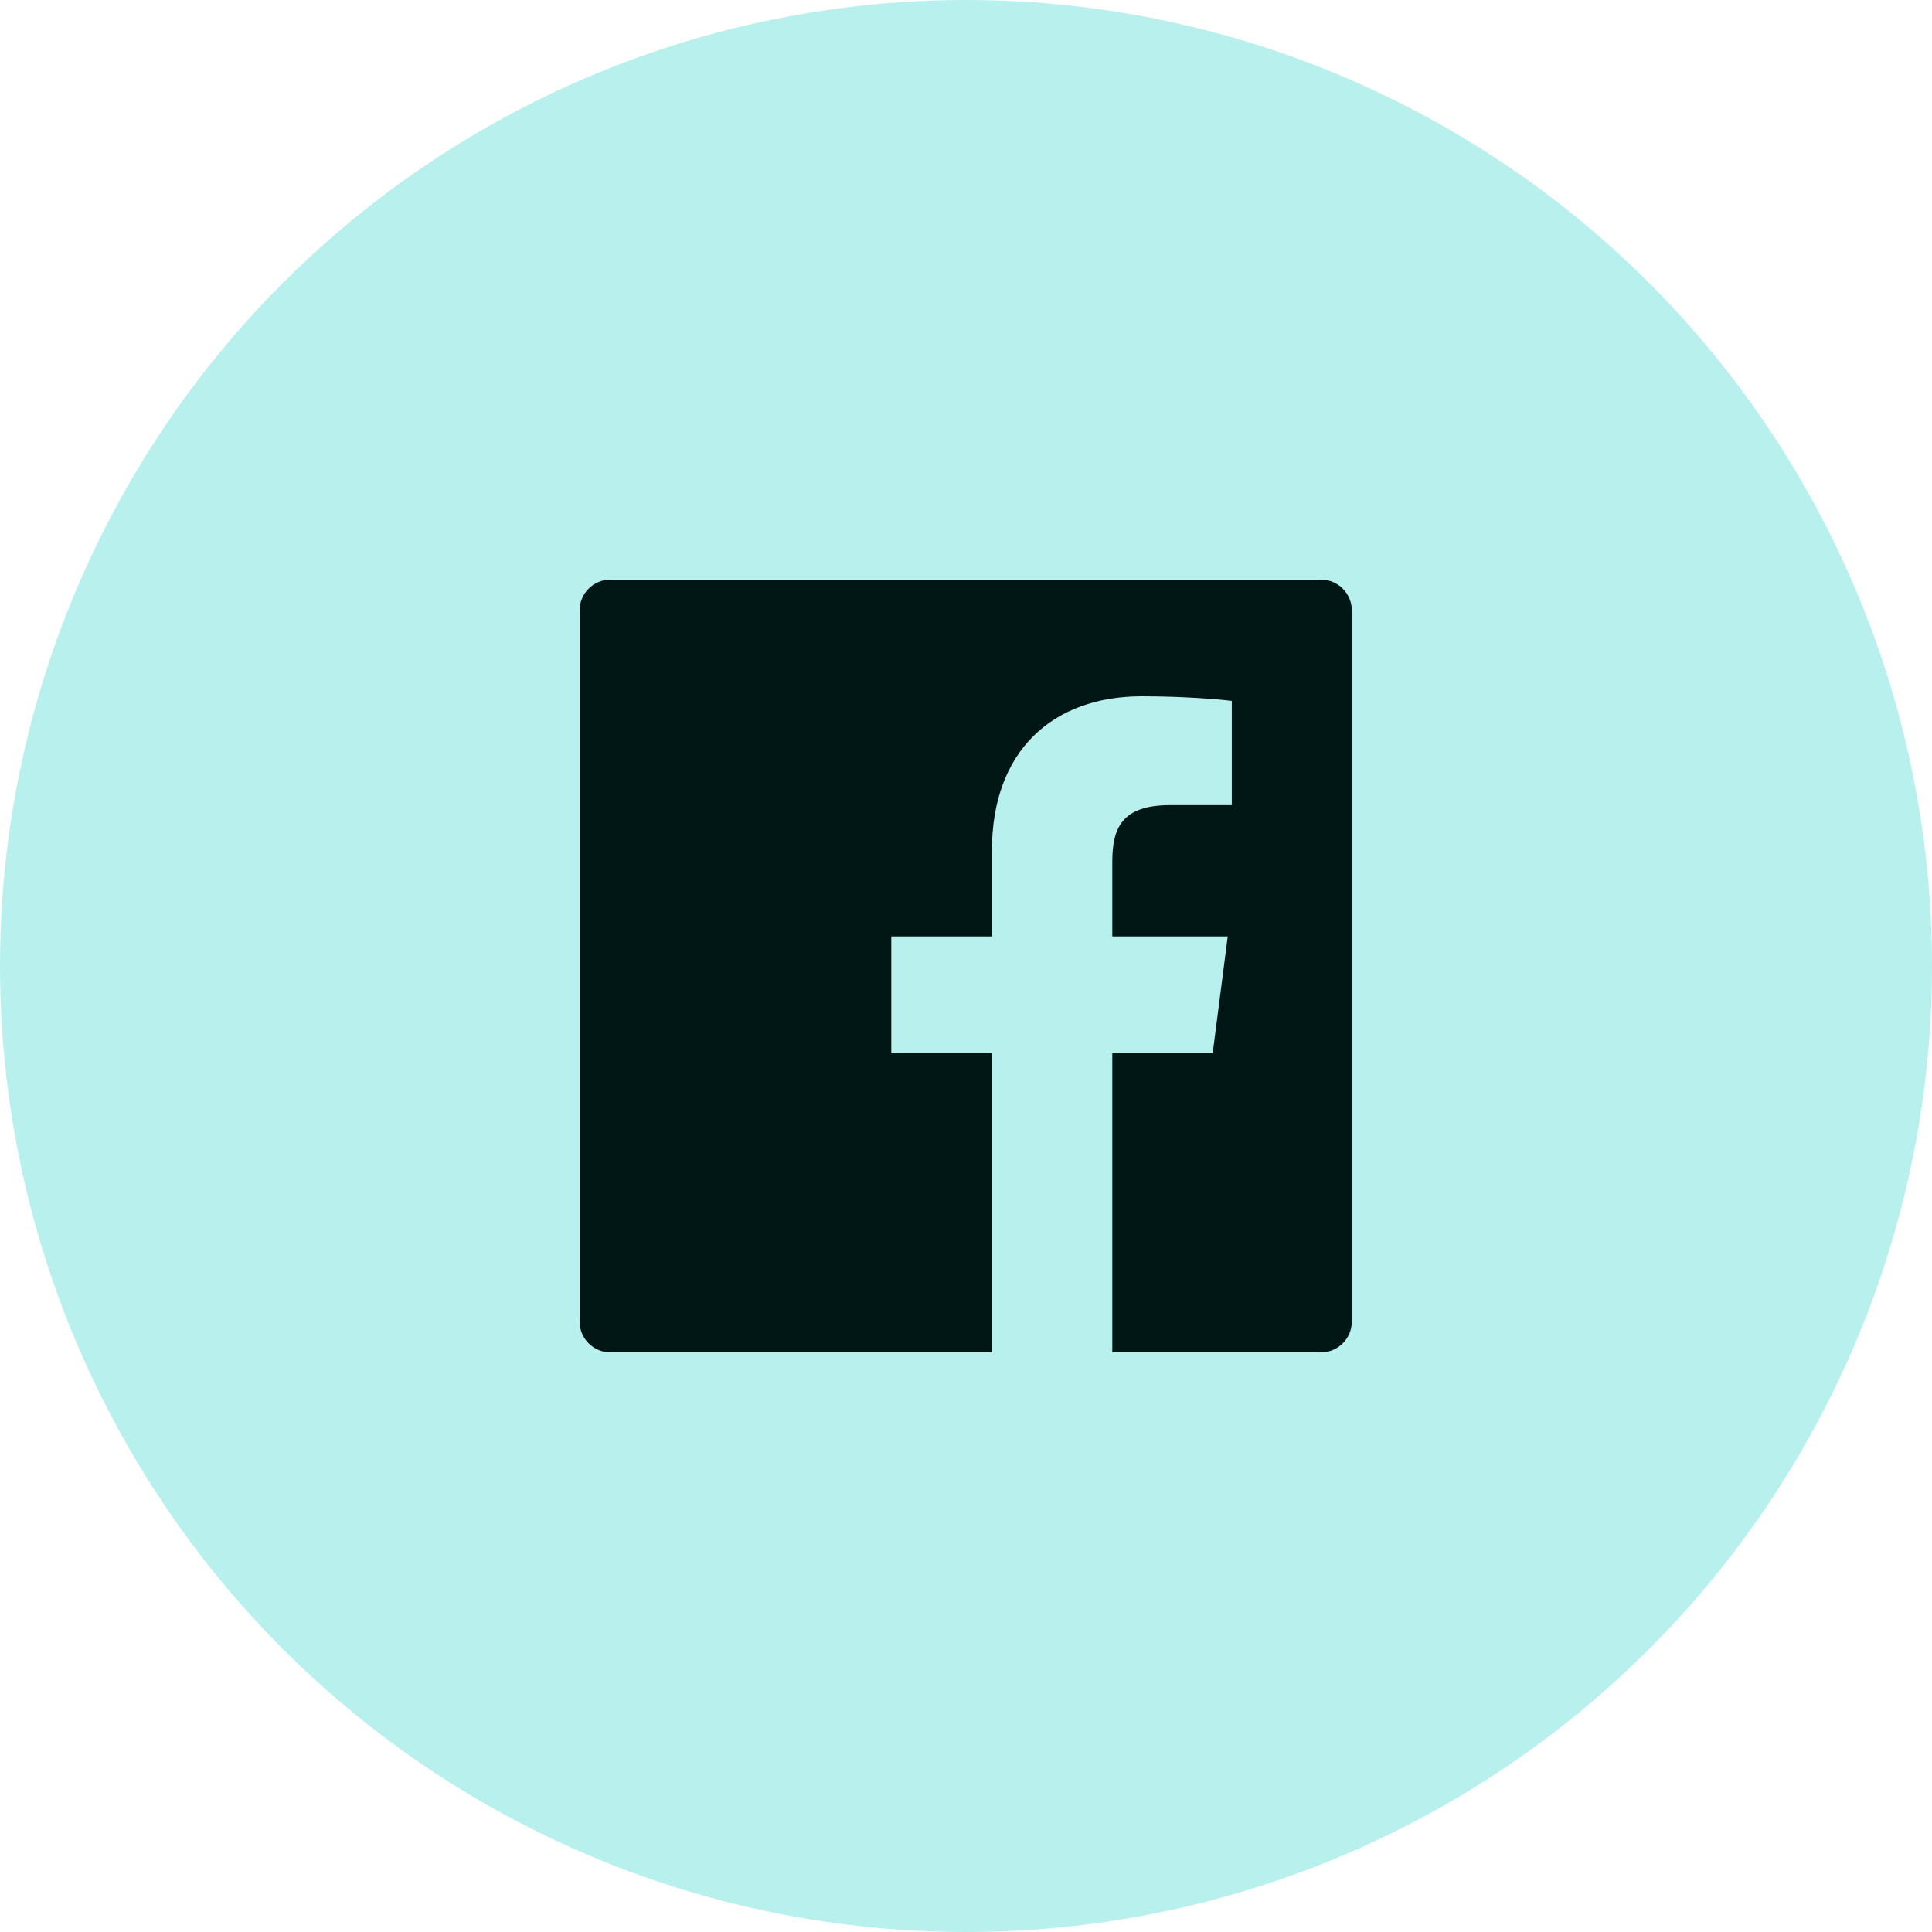
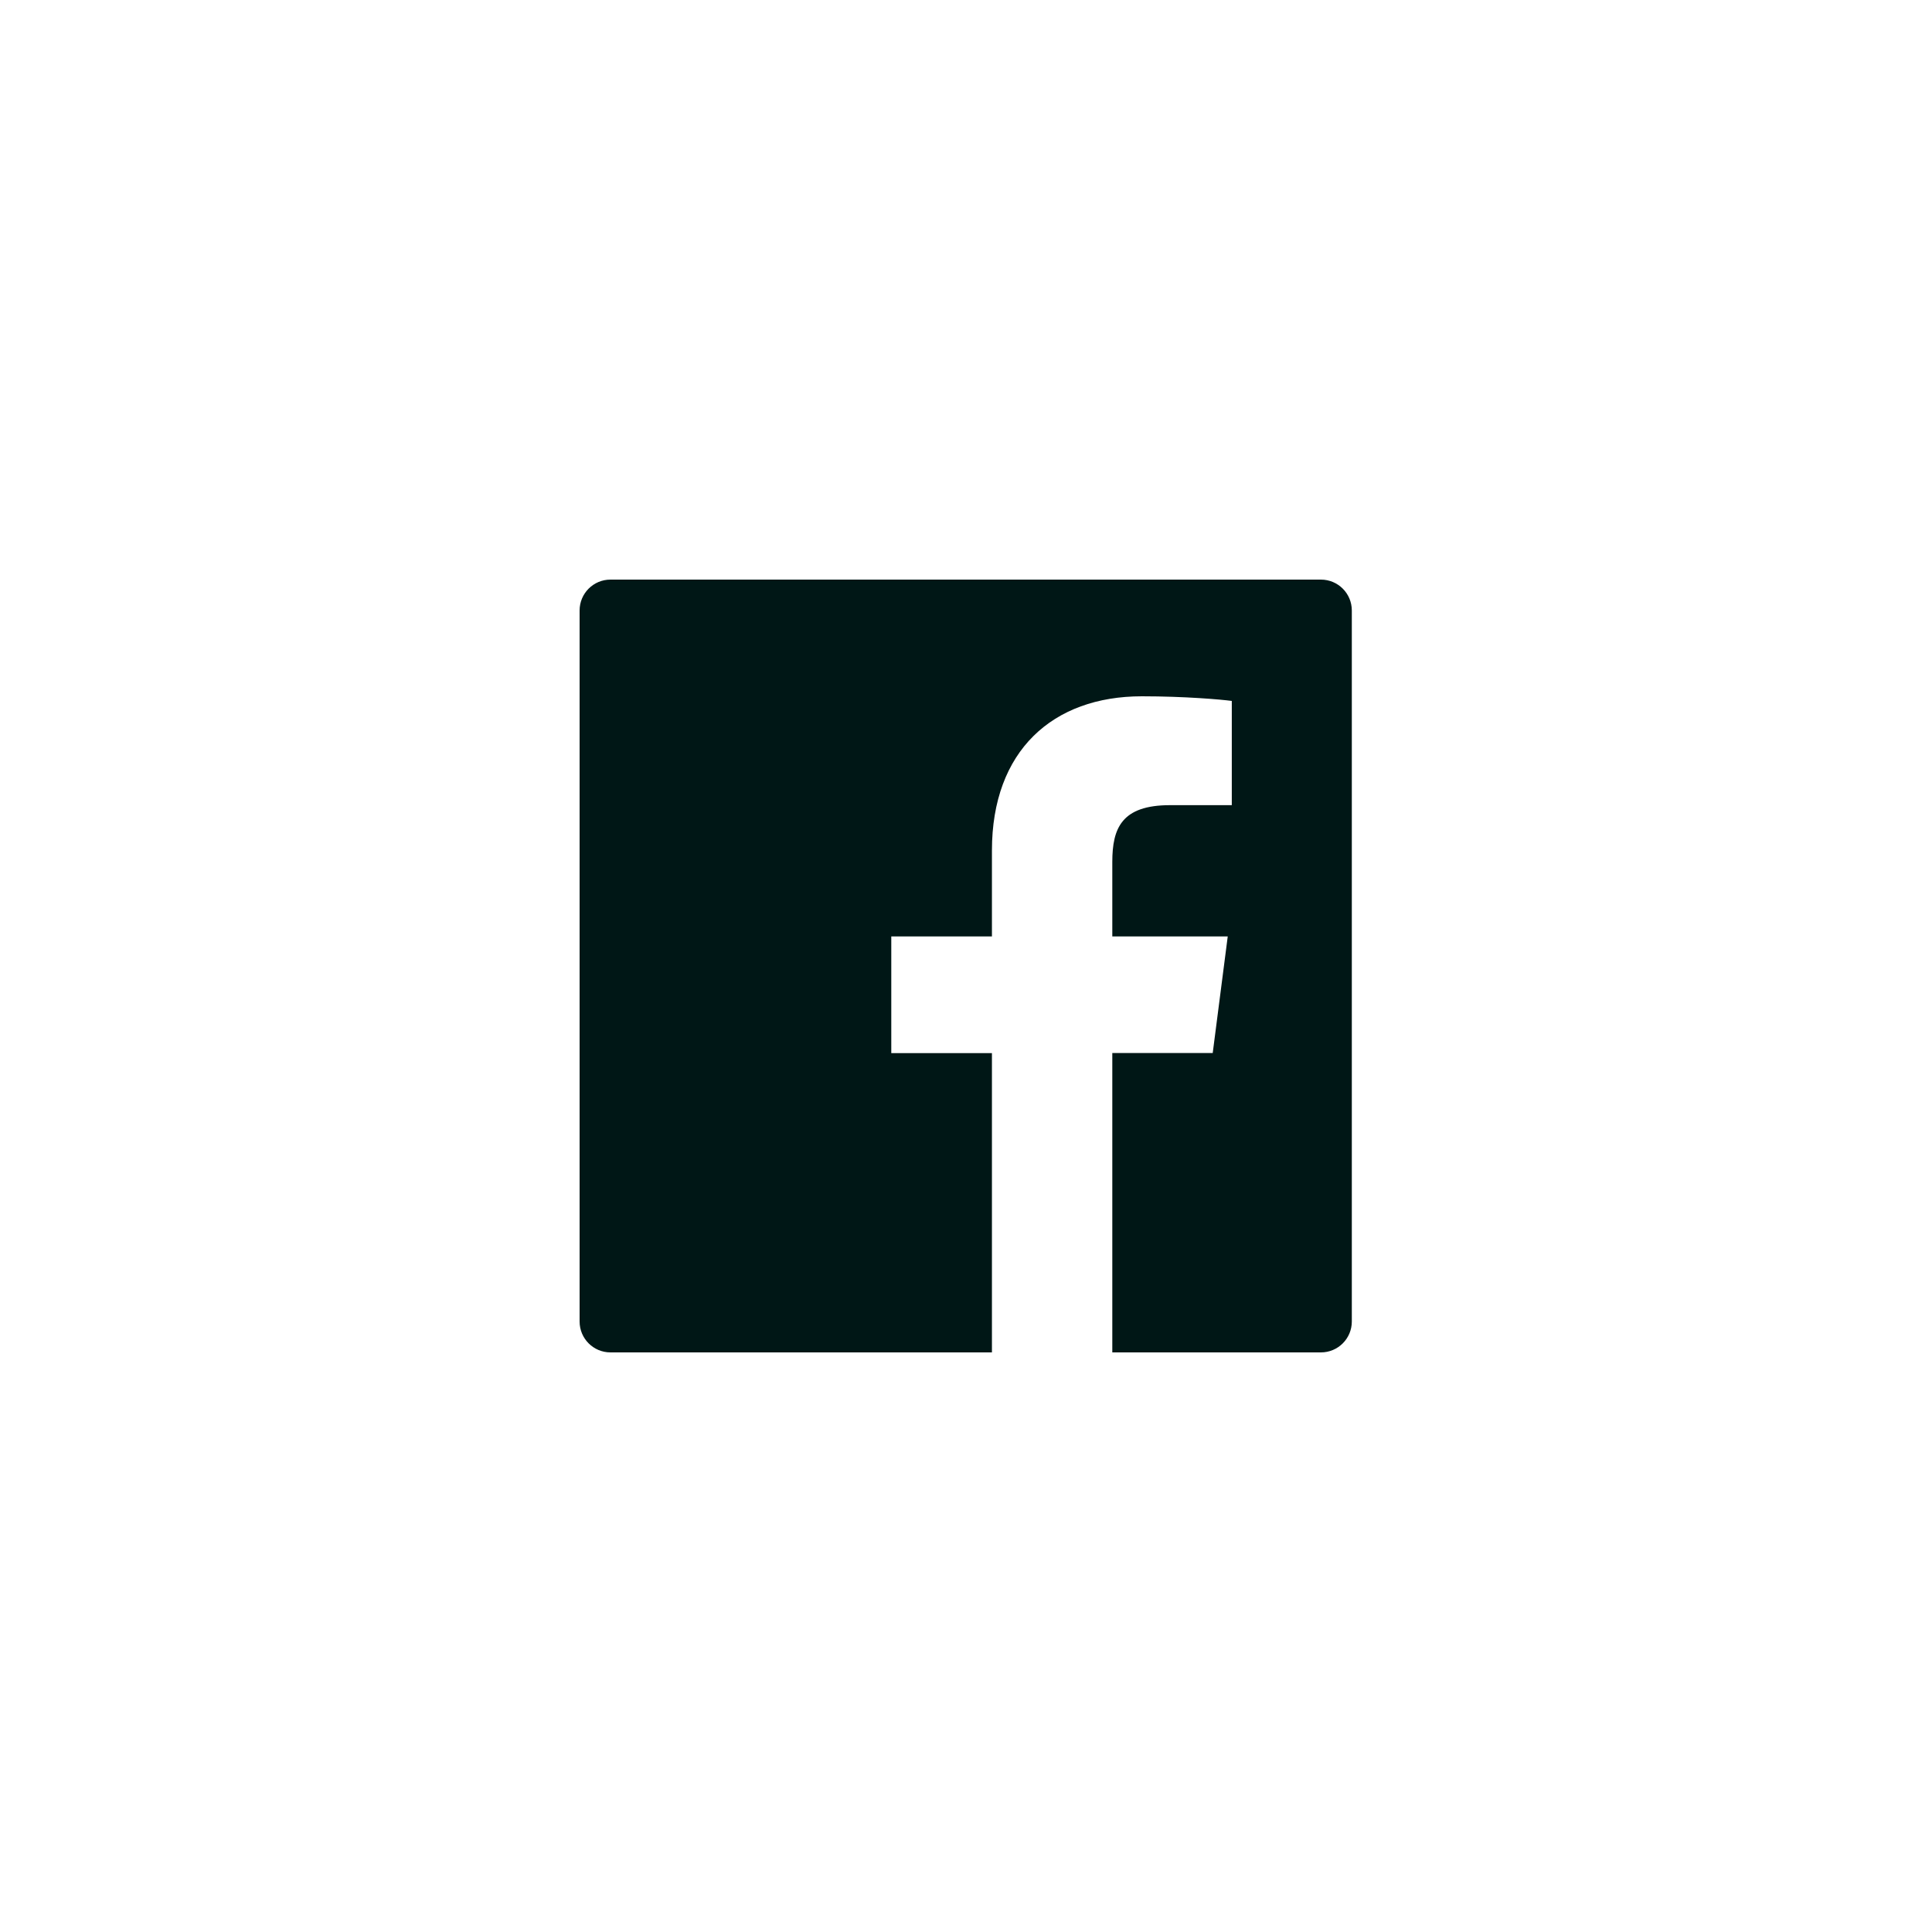
<svg xmlns="http://www.w3.org/2000/svg" width="40" height="40" viewBox="0 0 40 40" fill="none">
-   <circle cx="20" cy="20" r="20" fill="#71E2DC" fill-opacity="0.5" />
  <path d="M27.348 12H12.639C12.286 12 12 12.286 12 12.64V27.36C12 27.714 12.286 28 12.639 28H27.348C27.702 28 27.988 27.714 27.988 27.36V12.64C27.988 12.286 27.702 12 27.348 12ZM25.502 16.67H24.224C23.223 16.67 23.029 17.146 23.029 17.846V19.388H25.419L25.108 21.802H23.029V28H20.537V21.804H18.453V19.388H20.537V17.608C20.537 15.542 21.798 14.416 23.641 14.416C24.524 14.416 25.282 14.482 25.503 14.512V16.67H25.502Z" fill="#001716" />
</svg>